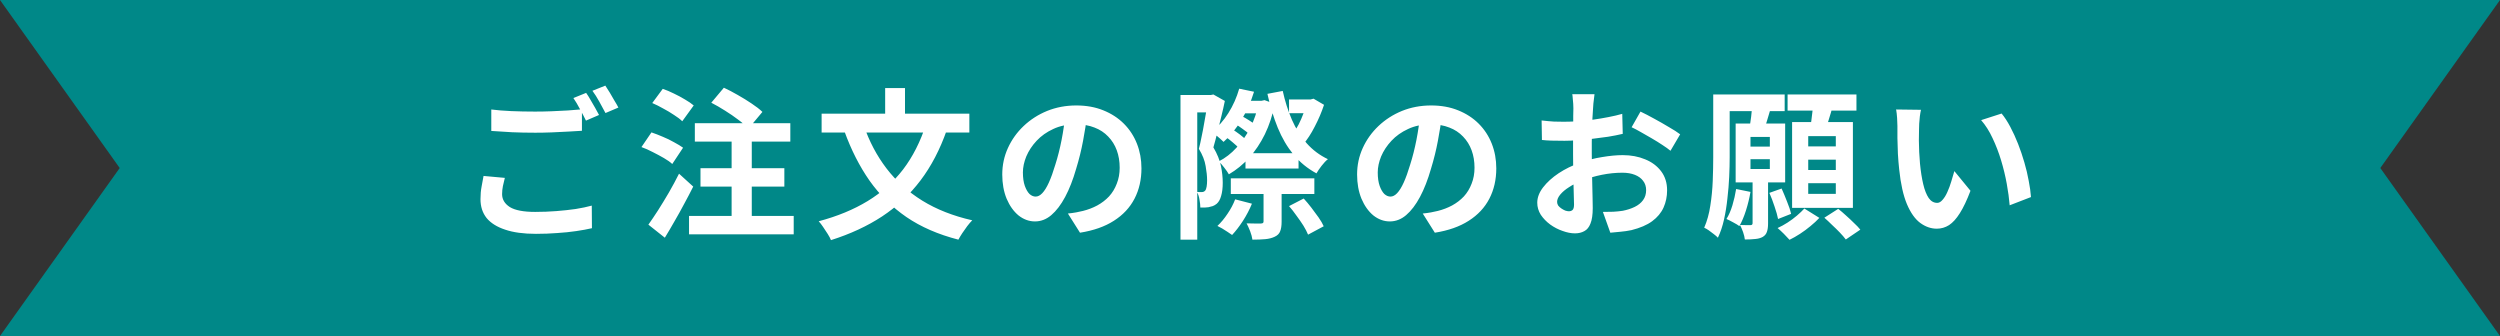
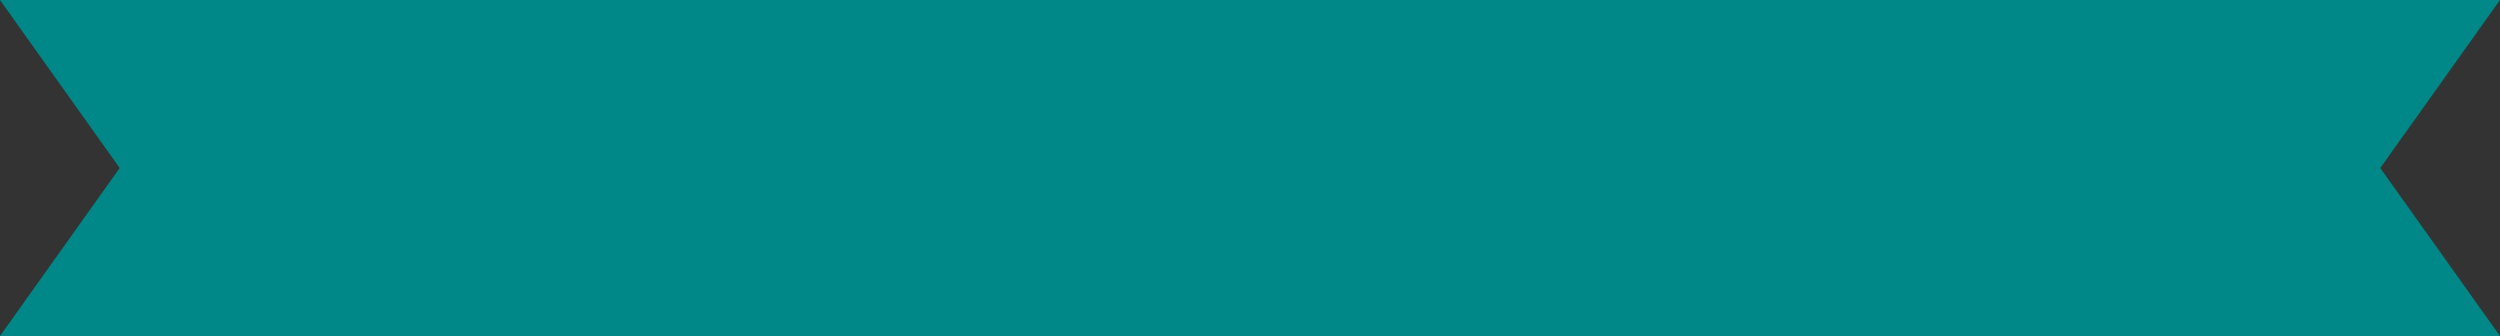
<svg xmlns="http://www.w3.org/2000/svg" width="186" height="25" viewBox="0 0 186 25" fill="none">
  <rect x="0" y="0" width="186" height="25" fill="#333333" stroke="none" />
  <path d="M186 0H171.165H20.835H0L8.906 12.5L0 25H20.835H171.165H186L177.094 12.5L186 0Z" fill="#008888" />
-   <path d="M36.552 8.146C36.992 8.202 37.488 8.242 38.04 8.266C38.592 8.29 39.184 8.302 39.816 8.302C40.216 8.302 40.624 8.294 41.04 8.278C41.456 8.262 41.86 8.242 42.252 8.218C42.644 8.186 42.992 8.158 43.296 8.134V9.73C43.016 9.746 42.676 9.766 42.276 9.79C41.884 9.814 41.472 9.834 41.04 9.85C40.616 9.866 40.212 9.874 39.828 9.874C39.204 9.874 38.624 9.862 38.088 9.838C37.552 9.806 37.04 9.774 36.552 9.742V8.146ZM37.56 13.234C37.504 13.442 37.456 13.646 37.416 13.846C37.376 14.046 37.356 14.246 37.356 14.446C37.356 14.838 37.548 15.158 37.932 15.406C38.324 15.646 38.952 15.766 39.816 15.766C40.36 15.766 40.884 15.746 41.388 15.706C41.9 15.666 42.38 15.614 42.828 15.55C43.276 15.478 43.676 15.394 44.028 15.298L44.04 16.978C43.696 17.058 43.304 17.13 42.864 17.194C42.432 17.258 41.964 17.306 41.46 17.338C40.964 17.378 40.436 17.398 39.876 17.398C38.956 17.398 38.192 17.294 37.584 17.086C36.976 16.886 36.516 16.598 36.204 16.222C35.9 15.838 35.748 15.37 35.748 14.818C35.748 14.474 35.776 14.158 35.832 13.87C35.888 13.574 35.936 13.314 35.976 13.09L37.56 13.234ZM43.608 6.91C43.712 7.054 43.82 7.226 43.932 7.426C44.052 7.626 44.168 7.826 44.28 8.026C44.392 8.226 44.488 8.402 44.568 8.554L43.596 8.974C43.476 8.726 43.328 8.442 43.152 8.122C42.984 7.802 42.82 7.526 42.66 7.294L43.608 6.91ZM45.036 6.37C45.14 6.522 45.252 6.698 45.372 6.898C45.492 7.098 45.608 7.298 45.72 7.498C45.84 7.69 45.936 7.858 46.008 8.002L45.048 8.41C44.92 8.162 44.768 7.882 44.592 7.57C44.416 7.25 44.244 6.978 44.076 6.754L45.036 6.37ZM52.92 7.642L53.856 6.526C54.184 6.678 54.528 6.858 54.888 7.066C55.256 7.274 55.6 7.486 55.92 7.702C56.248 7.918 56.516 8.126 56.724 8.326L55.68 9.574C55.496 9.366 55.248 9.146 54.936 8.914C54.632 8.682 54.3 8.454 53.94 8.23C53.588 8.006 53.248 7.81 52.92 7.642ZM52.116 12.514H58.356V13.882H52.116V12.514ZM51.264 16.066H59.052V17.434H51.264V16.066ZM51.696 9.166H58.8V10.534H51.696V9.166ZM54.432 9.622H55.932V16.678H54.432V9.622ZM48.528 7.666L49.308 6.61C49.572 6.698 49.848 6.814 50.136 6.958C50.424 7.094 50.7 7.242 50.964 7.402C51.228 7.554 51.444 7.702 51.612 7.846L50.76 9.022C50.608 8.87 50.404 8.714 50.148 8.554C49.9 8.386 49.632 8.226 49.344 8.074C49.064 7.914 48.792 7.778 48.528 7.666ZM47.724 10.942L48.468 9.85C48.732 9.938 49.012 10.046 49.308 10.174C49.604 10.294 49.884 10.43 50.148 10.582C50.42 10.726 50.644 10.862 50.82 10.99L50.016 12.202C49.864 12.058 49.656 11.91 49.392 11.758C49.128 11.606 48.852 11.458 48.564 11.314C48.276 11.162 47.996 11.038 47.724 10.942ZM48.24 16.714C48.456 16.41 48.696 16.054 48.96 15.646C49.224 15.23 49.492 14.79 49.764 14.326C50.036 13.854 50.288 13.386 50.52 12.922L51.576 13.882C51.368 14.298 51.144 14.726 50.904 15.166C50.672 15.606 50.432 16.038 50.184 16.462C49.944 16.886 49.704 17.294 49.464 17.686L48.24 16.714ZM68.904 9.226L70.44 9.682C69.936 11.122 69.284 12.37 68.484 13.426C67.684 14.482 66.732 15.374 65.628 16.102C64.532 16.822 63.264 17.41 61.824 17.866C61.776 17.738 61.696 17.586 61.584 17.41C61.472 17.234 61.356 17.058 61.236 16.882C61.124 16.714 61.016 16.574 60.912 16.462C62.296 16.094 63.508 15.594 64.548 14.962C65.588 14.33 66.468 13.546 67.188 12.61C67.908 11.666 68.48 10.538 68.904 9.226ZM64.26 9.322C64.668 10.514 65.232 11.582 65.952 12.526C66.672 13.47 67.56 14.27 68.616 14.926C69.68 15.582 70.92 16.07 72.336 16.39C72.224 16.502 72.1 16.646 71.964 16.822C71.836 16.998 71.712 17.174 71.592 17.35C71.472 17.534 71.376 17.694 71.304 17.83C69.808 17.446 68.52 16.886 67.44 16.15C66.36 15.406 65.444 14.502 64.692 13.438C63.948 12.374 63.324 11.146 62.82 9.754L64.26 9.322ZM61.128 8.458H72.12V9.862H61.128V8.458ZM65.856 6.55H67.332V9.31H65.856V6.55ZM80.892 8.53C80.812 9.138 80.708 9.786 80.58 10.474C80.452 11.162 80.28 11.858 80.064 12.562C79.832 13.37 79.56 14.066 79.248 14.65C78.936 15.234 78.592 15.686 78.216 16.006C77.848 16.318 77.444 16.474 77.004 16.474C76.564 16.474 76.156 16.326 75.78 16.03C75.412 15.726 75.116 15.31 74.892 14.782C74.676 14.254 74.568 13.654 74.568 12.982C74.568 12.286 74.708 11.63 74.988 11.014C75.268 10.398 75.656 9.854 76.152 9.382C76.656 8.902 77.24 8.526 77.904 8.254C78.576 7.982 79.3 7.846 80.076 7.846C80.82 7.846 81.488 7.966 82.08 8.206C82.68 8.446 83.192 8.778 83.616 9.202C84.04 9.626 84.364 10.122 84.588 10.69C84.812 11.258 84.924 11.87 84.924 12.526C84.924 13.366 84.752 14.118 84.408 14.782C84.064 15.446 83.552 15.994 82.872 16.426C82.2 16.858 81.36 17.154 80.352 17.314L79.452 15.886C79.684 15.862 79.888 15.834 80.064 15.802C80.24 15.77 80.408 15.734 80.568 15.694C80.952 15.598 81.308 15.462 81.636 15.286C81.972 15.102 82.264 14.878 82.512 14.614C82.76 14.342 82.952 14.026 83.088 13.666C83.232 13.306 83.304 12.91 83.304 12.478C83.304 12.006 83.232 11.574 83.088 11.182C82.944 10.79 82.732 10.45 82.452 10.162C82.172 9.866 81.832 9.642 81.432 9.49C81.032 9.33 80.572 9.25 80.052 9.25C79.412 9.25 78.848 9.366 78.36 9.598C77.872 9.822 77.46 10.114 77.124 10.474C76.788 10.834 76.532 11.222 76.356 11.638C76.188 12.054 76.104 12.45 76.104 12.826C76.104 13.226 76.152 13.562 76.248 13.834C76.344 14.098 76.46 14.298 76.596 14.434C76.74 14.562 76.892 14.626 77.052 14.626C77.22 14.626 77.384 14.542 77.544 14.374C77.712 14.198 77.876 13.934 78.036 13.582C78.196 13.23 78.356 12.786 78.516 12.25C78.7 11.674 78.856 11.058 78.984 10.402C79.112 9.746 79.204 9.106 79.26 8.482L80.892 8.53ZM92.664 11.398H96.612V12.538H92.664V11.398ZM91.572 13.27H97.788V14.434H91.572V13.27ZM92.124 7.498H94.032V8.434H92.124V7.498ZM91.872 9.214L92.316 8.602C92.516 8.698 92.72 8.814 92.928 8.95C93.136 9.078 93.296 9.194 93.408 9.298L92.952 9.994C92.832 9.874 92.668 9.742 92.46 9.598C92.26 9.446 92.064 9.318 91.872 9.214ZM91.152 10.162L91.668 9.61C91.852 9.722 92.044 9.854 92.244 10.006C92.444 10.158 92.6 10.294 92.712 10.414L92.184 11.026C92.072 10.906 91.916 10.762 91.716 10.594C91.524 10.426 91.336 10.282 91.152 10.162ZM95.904 15.334L96.996 14.77C97.18 14.97 97.368 15.194 97.56 15.442C97.752 15.69 97.932 15.934 98.1 16.174C98.268 16.414 98.396 16.634 98.484 16.834L97.32 17.458C97.24 17.258 97.124 17.034 96.972 16.786C96.82 16.546 96.648 16.298 96.456 16.042C96.272 15.778 96.088 15.542 95.904 15.334ZM93.636 7.498H93.864L94.08 7.45L94.848 7.726C94.68 8.566 94.432 9.322 94.104 9.994C93.776 10.658 93.388 11.238 92.94 11.734C92.492 12.23 91.988 12.642 91.428 12.97C91.348 12.826 91.232 12.658 91.08 12.466C90.936 12.274 90.8 12.122 90.672 12.01C91.16 11.762 91.6 11.422 91.992 10.99C92.392 10.558 92.736 10.062 93.024 9.502C93.312 8.934 93.516 8.33 93.636 7.69V7.498ZM95.904 7.402H97.692V8.422H95.904V7.402ZM92.196 6.598L93.3 6.826C93.068 7.586 92.752 8.29 92.352 8.938C91.96 9.586 91.52 10.126 91.032 10.558C90.968 10.494 90.884 10.414 90.78 10.318C90.676 10.222 90.568 10.13 90.456 10.042C90.344 9.946 90.244 9.87 90.156 9.814C90.628 9.438 91.04 8.97 91.392 8.41C91.744 7.85 92.012 7.246 92.196 6.598ZM97.236 7.402H97.5L97.728 7.342L98.508 7.798C98.332 8.334 98.104 8.87 97.824 9.406C97.552 9.942 97.26 10.39 96.948 10.75C96.86 10.622 96.74 10.482 96.588 10.33C96.436 10.17 96.3 10.046 96.18 9.958C96.34 9.75 96.488 9.514 96.624 9.25C96.76 8.978 96.88 8.702 96.984 8.422C97.088 8.134 97.172 7.87 97.236 7.63V7.402ZM94.008 13.822H95.352V16.498C95.352 16.794 95.316 17.03 95.244 17.206C95.18 17.382 95.044 17.518 94.836 17.614C94.636 17.71 94.4 17.77 94.128 17.794C93.864 17.818 93.548 17.83 93.18 17.83C93.156 17.646 93.1 17.438 93.012 17.206C92.924 16.982 92.836 16.786 92.748 16.618C92.972 16.626 93.188 16.63 93.396 16.63C93.612 16.63 93.752 16.63 93.816 16.63C93.888 16.622 93.936 16.61 93.96 16.594C93.992 16.57 94.008 16.53 94.008 16.474V13.822ZM91.896 14.83L93.144 15.154C92.968 15.586 92.744 16.014 92.472 16.438C92.2 16.854 91.932 17.202 91.668 17.482C91.58 17.418 91.468 17.342 91.332 17.254C91.204 17.166 91.072 17.082 90.936 17.002C90.8 16.922 90.68 16.858 90.576 16.81C90.848 16.554 91.1 16.25 91.332 15.898C91.572 15.546 91.76 15.19 91.896 14.83ZM95.436 6.766C95.604 7.534 95.832 8.25 96.12 8.914C96.408 9.57 96.772 10.15 97.212 10.654C97.66 11.158 98.188 11.554 98.796 11.842C98.652 11.954 98.496 12.118 98.328 12.334C98.168 12.542 98.04 12.73 97.944 12.898C97.28 12.538 96.712 12.074 96.24 11.506C95.768 10.93 95.376 10.262 95.064 9.502C94.752 8.734 94.496 7.894 94.296 6.982L95.436 6.766ZM87.828 7.066H90.288V8.362H89.076V17.83H87.828V7.066ZM89.88 7.066H90.096L90.276 7.03L91.128 7.51C91.056 7.87 90.968 8.258 90.864 8.674C90.768 9.082 90.668 9.486 90.564 9.886C90.468 10.278 90.372 10.638 90.276 10.966C90.564 11.454 90.752 11.918 90.84 12.358C90.928 12.798 90.972 13.21 90.972 13.594C90.972 13.986 90.932 14.314 90.852 14.578C90.78 14.842 90.668 15.038 90.516 15.166C90.428 15.238 90.332 15.294 90.228 15.334C90.132 15.366 90.024 15.394 89.904 15.418C89.824 15.426 89.732 15.434 89.628 15.442C89.524 15.442 89.416 15.442 89.304 15.442C89.304 15.274 89.284 15.082 89.244 14.866C89.212 14.642 89.148 14.446 89.052 14.278C89.124 14.286 89.188 14.29 89.244 14.29C89.308 14.29 89.364 14.29 89.412 14.29C89.516 14.29 89.6 14.254 89.664 14.182C89.712 14.126 89.748 14.03 89.772 13.894C89.796 13.758 89.808 13.598 89.808 13.414C89.808 13.11 89.772 12.758 89.7 12.358C89.636 11.95 89.468 11.522 89.196 11.074C89.268 10.802 89.336 10.498 89.4 10.162C89.472 9.826 89.536 9.49 89.592 9.154C89.656 8.81 89.712 8.494 89.76 8.206C89.808 7.91 89.848 7.666 89.88 7.474V7.066ZM107.292 8.53C107.212 9.138 107.108 9.786 106.98 10.474C106.852 11.162 106.68 11.858 106.464 12.562C106.232 13.37 105.96 14.066 105.648 14.65C105.336 15.234 104.992 15.686 104.616 16.006C104.248 16.318 103.844 16.474 103.404 16.474C102.964 16.474 102.556 16.326 102.18 16.03C101.812 15.726 101.516 15.31 101.292 14.782C101.076 14.254 100.968 13.654 100.968 12.982C100.968 12.286 101.108 11.63 101.388 11.014C101.668 10.398 102.056 9.854 102.552 9.382C103.056 8.902 103.64 8.526 104.304 8.254C104.976 7.982 105.7 7.846 106.476 7.846C107.22 7.846 107.888 7.966 108.48 8.206C109.08 8.446 109.592 8.778 110.016 9.202C110.44 9.626 110.764 10.122 110.988 10.69C111.212 11.258 111.324 11.87 111.324 12.526C111.324 13.366 111.152 14.118 110.808 14.782C110.464 15.446 109.952 15.994 109.272 16.426C108.6 16.858 107.76 17.154 106.752 17.314L105.852 15.886C106.084 15.862 106.288 15.834 106.464 15.802C106.64 15.77 106.808 15.734 106.968 15.694C107.352 15.598 107.708 15.462 108.036 15.286C108.372 15.102 108.664 14.878 108.912 14.614C109.16 14.342 109.352 14.026 109.488 13.666C109.632 13.306 109.704 12.91 109.704 12.478C109.704 12.006 109.632 11.574 109.488 11.182C109.344 10.79 109.132 10.45 108.852 10.162C108.572 9.866 108.232 9.642 107.832 9.49C107.432 9.33 106.972 9.25 106.452 9.25C105.812 9.25 105.248 9.366 104.76 9.598C104.272 9.822 103.86 10.114 103.524 10.474C103.188 10.834 102.932 11.222 102.756 11.638C102.588 12.054 102.504 12.45 102.504 12.826C102.504 13.226 102.552 13.562 102.648 13.834C102.744 14.098 102.86 14.298 102.996 14.434C103.14 14.562 103.292 14.626 103.452 14.626C103.62 14.626 103.784 14.542 103.944 14.374C104.112 14.198 104.276 13.934 104.436 13.582C104.596 13.23 104.756 12.786 104.916 12.25C105.1 11.674 105.256 11.058 105.384 10.402C105.512 9.746 105.604 9.106 105.66 8.482L107.292 8.53ZM118.632 7.006C118.624 7.07 118.612 7.17 118.596 7.306C118.58 7.434 118.564 7.566 118.548 7.702C118.54 7.83 118.532 7.946 118.524 8.05C118.508 8.282 118.492 8.538 118.476 8.818C118.468 9.09 118.46 9.374 118.452 9.67C118.444 9.958 118.436 10.25 118.428 10.546C118.428 10.842 118.428 11.13 118.428 11.41C118.428 11.738 118.432 12.102 118.44 12.502C118.448 12.894 118.456 13.286 118.464 13.678C118.48 14.062 118.488 14.414 118.488 14.734C118.496 15.054 118.5 15.302 118.5 15.478C118.5 15.974 118.444 16.358 118.332 16.63C118.228 16.902 118.076 17.09 117.876 17.194C117.676 17.306 117.444 17.362 117.18 17.362C116.892 17.362 116.584 17.302 116.256 17.182C115.928 17.07 115.62 16.91 115.332 16.702C115.052 16.494 114.82 16.254 114.636 15.982C114.46 15.702 114.372 15.402 114.372 15.082C114.372 14.698 114.516 14.318 114.804 13.942C115.1 13.558 115.488 13.206 115.968 12.886C116.456 12.566 116.98 12.31 117.54 12.118C118.076 11.918 118.628 11.774 119.196 11.686C119.764 11.59 120.276 11.542 120.732 11.542C121.348 11.542 121.904 11.646 122.4 11.854C122.896 12.054 123.292 12.35 123.588 12.742C123.884 13.134 124.032 13.606 124.032 14.158C124.032 14.622 123.944 15.05 123.768 15.442C123.592 15.834 123.308 16.174 122.916 16.462C122.532 16.742 122.02 16.962 121.38 17.122C121.108 17.178 120.836 17.218 120.564 17.242C120.3 17.274 120.048 17.298 119.808 17.314L119.256 15.766C119.528 15.766 119.788 15.762 120.036 15.754C120.292 15.738 120.524 15.714 120.732 15.682C121.06 15.618 121.356 15.522 121.62 15.394C121.884 15.266 122.092 15.098 122.244 14.89C122.396 14.682 122.472 14.434 122.472 14.146C122.472 13.874 122.396 13.642 122.244 13.45C122.1 13.258 121.896 13.11 121.632 13.006C121.368 12.902 121.06 12.85 120.708 12.85C120.204 12.85 119.692 12.902 119.172 13.006C118.66 13.11 118.168 13.254 117.696 13.438C117.344 13.574 117.028 13.734 116.748 13.918C116.468 14.094 116.248 14.278 116.088 14.47C115.928 14.662 115.848 14.846 115.848 15.022C115.848 15.118 115.876 15.21 115.932 15.298C115.996 15.378 116.076 15.45 116.172 15.514C116.268 15.578 116.364 15.63 116.46 15.67C116.564 15.702 116.652 15.718 116.724 15.718C116.836 15.718 116.928 15.686 117 15.622C117.072 15.55 117.108 15.414 117.108 15.214C117.108 14.998 117.1 14.69 117.084 14.29C117.076 13.882 117.064 13.43 117.048 12.934C117.04 12.438 117.036 11.946 117.036 11.458C117.036 11.122 117.036 10.782 117.036 10.438C117.044 10.094 117.048 9.766 117.048 9.454C117.048 9.142 117.048 8.866 117.048 8.626C117.056 8.386 117.06 8.198 117.06 8.062C117.06 7.974 117.056 7.862 117.048 7.726C117.04 7.59 117.028 7.454 117.012 7.318C117.004 7.174 116.992 7.07 116.976 7.006H118.632ZM122.052 8.302C122.356 8.446 122.696 8.622 123.072 8.83C123.456 9.038 123.82 9.246 124.164 9.454C124.516 9.654 124.796 9.834 125.004 9.994L124.284 11.218C124.132 11.09 123.932 10.946 123.684 10.786C123.444 10.626 123.18 10.462 122.892 10.294C122.612 10.126 122.34 9.97 122.076 9.826C121.812 9.674 121.584 9.554 121.392 9.466L122.052 8.302ZM114.696 8.962C115.048 9.002 115.356 9.03 115.62 9.046C115.892 9.054 116.136 9.058 116.352 9.058C116.664 9.058 117.008 9.046 117.384 9.022C117.76 8.99 118.144 8.95 118.536 8.902C118.928 8.846 119.308 8.782 119.676 8.71C120.052 8.638 120.392 8.558 120.696 8.47L120.732 9.958C120.396 10.038 120.032 10.11 119.64 10.174C119.248 10.23 118.852 10.282 118.452 10.33C118.06 10.378 117.684 10.414 117.324 10.438C116.972 10.462 116.664 10.474 116.4 10.474C116 10.474 115.672 10.47 115.416 10.462C115.16 10.454 114.928 10.438 114.72 10.414L114.696 8.962ZM127.824 7.03H132.78V8.266H127.824V7.03ZM129.168 14.062L130.236 14.278C130.156 14.742 130.044 15.202 129.9 15.658C129.756 16.114 129.592 16.502 129.408 16.822C129.304 16.742 129.152 16.65 128.952 16.546C128.752 16.434 128.584 16.35 128.448 16.294C128.624 16.014 128.772 15.674 128.892 15.274C129.012 14.874 129.104 14.47 129.168 14.062ZM131.64 14.35L132.552 14.026C132.688 14.33 132.824 14.658 132.96 15.01C133.104 15.362 133.204 15.662 133.26 15.91L132.288 16.294C132.24 16.038 132.152 15.726 132.024 15.358C131.904 14.99 131.776 14.654 131.64 14.35ZM127.464 7.03H128.688V11.686C128.688 12.142 128.676 12.634 128.652 13.162C128.628 13.682 128.584 14.214 128.52 14.758C128.464 15.302 128.38 15.826 128.268 16.33C128.156 16.834 128.004 17.286 127.812 17.686C127.748 17.614 127.648 17.526 127.512 17.422C127.384 17.326 127.256 17.23 127.128 17.134C127 17.046 126.888 16.982 126.792 16.942C127.008 16.446 127.16 15.898 127.248 15.298C127.344 14.69 127.404 14.074 127.428 13.45C127.452 12.826 127.464 12.242 127.464 11.698V7.03ZM130.236 11.842V12.574H131.676V11.842H130.236ZM130.236 10.186V10.906H131.676V10.186H130.236ZM129.132 9.19H132.816V13.57H129.132V9.19ZM130.392 13.342H131.544V16.63C131.544 16.886 131.516 17.09 131.46 17.242C131.412 17.402 131.308 17.53 131.148 17.626C130.988 17.714 130.8 17.766 130.584 17.782C130.368 17.806 130.112 17.818 129.816 17.818C129.8 17.658 129.756 17.474 129.684 17.266C129.612 17.066 129.536 16.89 129.456 16.738C129.624 16.746 129.78 16.75 129.924 16.75C130.076 16.75 130.18 16.75 130.236 16.75C130.34 16.75 130.392 16.702 130.392 16.606V13.342ZM130.344 7.87L131.748 8.038C131.66 8.35 131.568 8.658 131.472 8.962C131.384 9.266 131.304 9.522 131.232 9.73L130.152 9.538C130.2 9.29 130.244 9.01 130.284 8.698C130.324 8.386 130.344 8.11 130.344 7.87ZM132.996 7.03H138.12V8.23H132.996V7.03ZM134.532 11.878V12.646H136.584V11.878H134.532ZM134.532 13.63V14.422H136.584V13.63H134.532ZM134.532 10.126V10.894H136.584V10.126H134.532ZM133.332 9.082H137.856V15.466H133.332V9.082ZM134.904 7.678L136.368 7.846C136.272 8.206 136.168 8.562 136.056 8.914C135.952 9.258 135.86 9.558 135.78 9.814L134.652 9.622C134.692 9.438 134.728 9.234 134.76 9.01C134.792 8.778 134.82 8.546 134.844 8.314C134.876 8.082 134.896 7.87 134.904 7.678ZM134.244 15.514L135.36 16.21C135.176 16.41 134.956 16.614 134.7 16.822C134.452 17.03 134.192 17.222 133.92 17.398C133.648 17.574 133.388 17.722 133.14 17.842C133.028 17.714 132.888 17.566 132.72 17.398C132.552 17.23 132.396 17.086 132.252 16.966C132.5 16.854 132.748 16.718 132.996 16.558C133.244 16.398 133.476 16.226 133.692 16.042C133.916 15.85 134.1 15.674 134.244 15.514ZM135.732 16.198L136.764 15.538C136.948 15.682 137.144 15.85 137.352 16.042C137.56 16.226 137.756 16.41 137.94 16.594C138.132 16.77 138.288 16.934 138.408 17.086L137.328 17.818C137.216 17.666 137.068 17.494 136.884 17.302C136.708 17.118 136.516 16.93 136.308 16.738C136.108 16.538 135.916 16.358 135.732 16.198ZM142.92 8.17C142.888 8.314 142.86 8.478 142.836 8.662C142.82 8.846 142.804 9.026 142.788 9.202C142.78 9.378 142.776 9.522 142.776 9.634C142.768 9.898 142.764 10.17 142.764 10.45C142.772 10.73 142.78 11.018 142.788 11.314C142.804 11.602 142.824 11.89 142.848 12.178C142.904 12.754 142.984 13.262 143.088 13.702C143.192 14.142 143.328 14.486 143.496 14.734C143.664 14.974 143.876 15.094 144.132 15.094C144.268 15.094 144.4 15.018 144.528 14.866C144.664 14.714 144.784 14.518 144.888 14.278C145 14.03 145.096 13.77 145.176 13.498C145.264 13.226 145.34 12.97 145.404 12.73L146.604 14.194C146.34 14.89 146.076 15.446 145.812 15.862C145.556 16.27 145.288 16.566 145.008 16.75C144.728 16.926 144.424 17.014 144.096 17.014C143.664 17.014 143.252 16.87 142.86 16.582C142.476 16.294 142.148 15.83 141.876 15.19C141.604 14.542 141.412 13.682 141.3 12.61C141.26 12.242 141.228 11.854 141.204 11.446C141.188 11.038 141.176 10.65 141.168 10.282C141.168 9.914 141.168 9.61 141.168 9.37C141.168 9.202 141.16 9.002 141.144 8.77C141.128 8.538 141.104 8.33 141.072 8.146L142.92 8.17ZM148.92 8.446C149.144 8.718 149.36 9.05 149.568 9.442C149.776 9.834 149.968 10.254 150.144 10.702C150.32 11.15 150.476 11.61 150.612 12.082C150.748 12.546 150.856 13.002 150.936 13.45C151.024 13.89 151.08 14.294 151.104 14.662L149.52 15.274C149.48 14.786 149.408 14.254 149.304 13.678C149.2 13.102 149.06 12.522 148.884 11.938C148.708 11.354 148.496 10.802 148.248 10.282C148.008 9.762 147.724 9.314 147.396 8.938L148.92 8.446Z" fill="white" />
</svg>